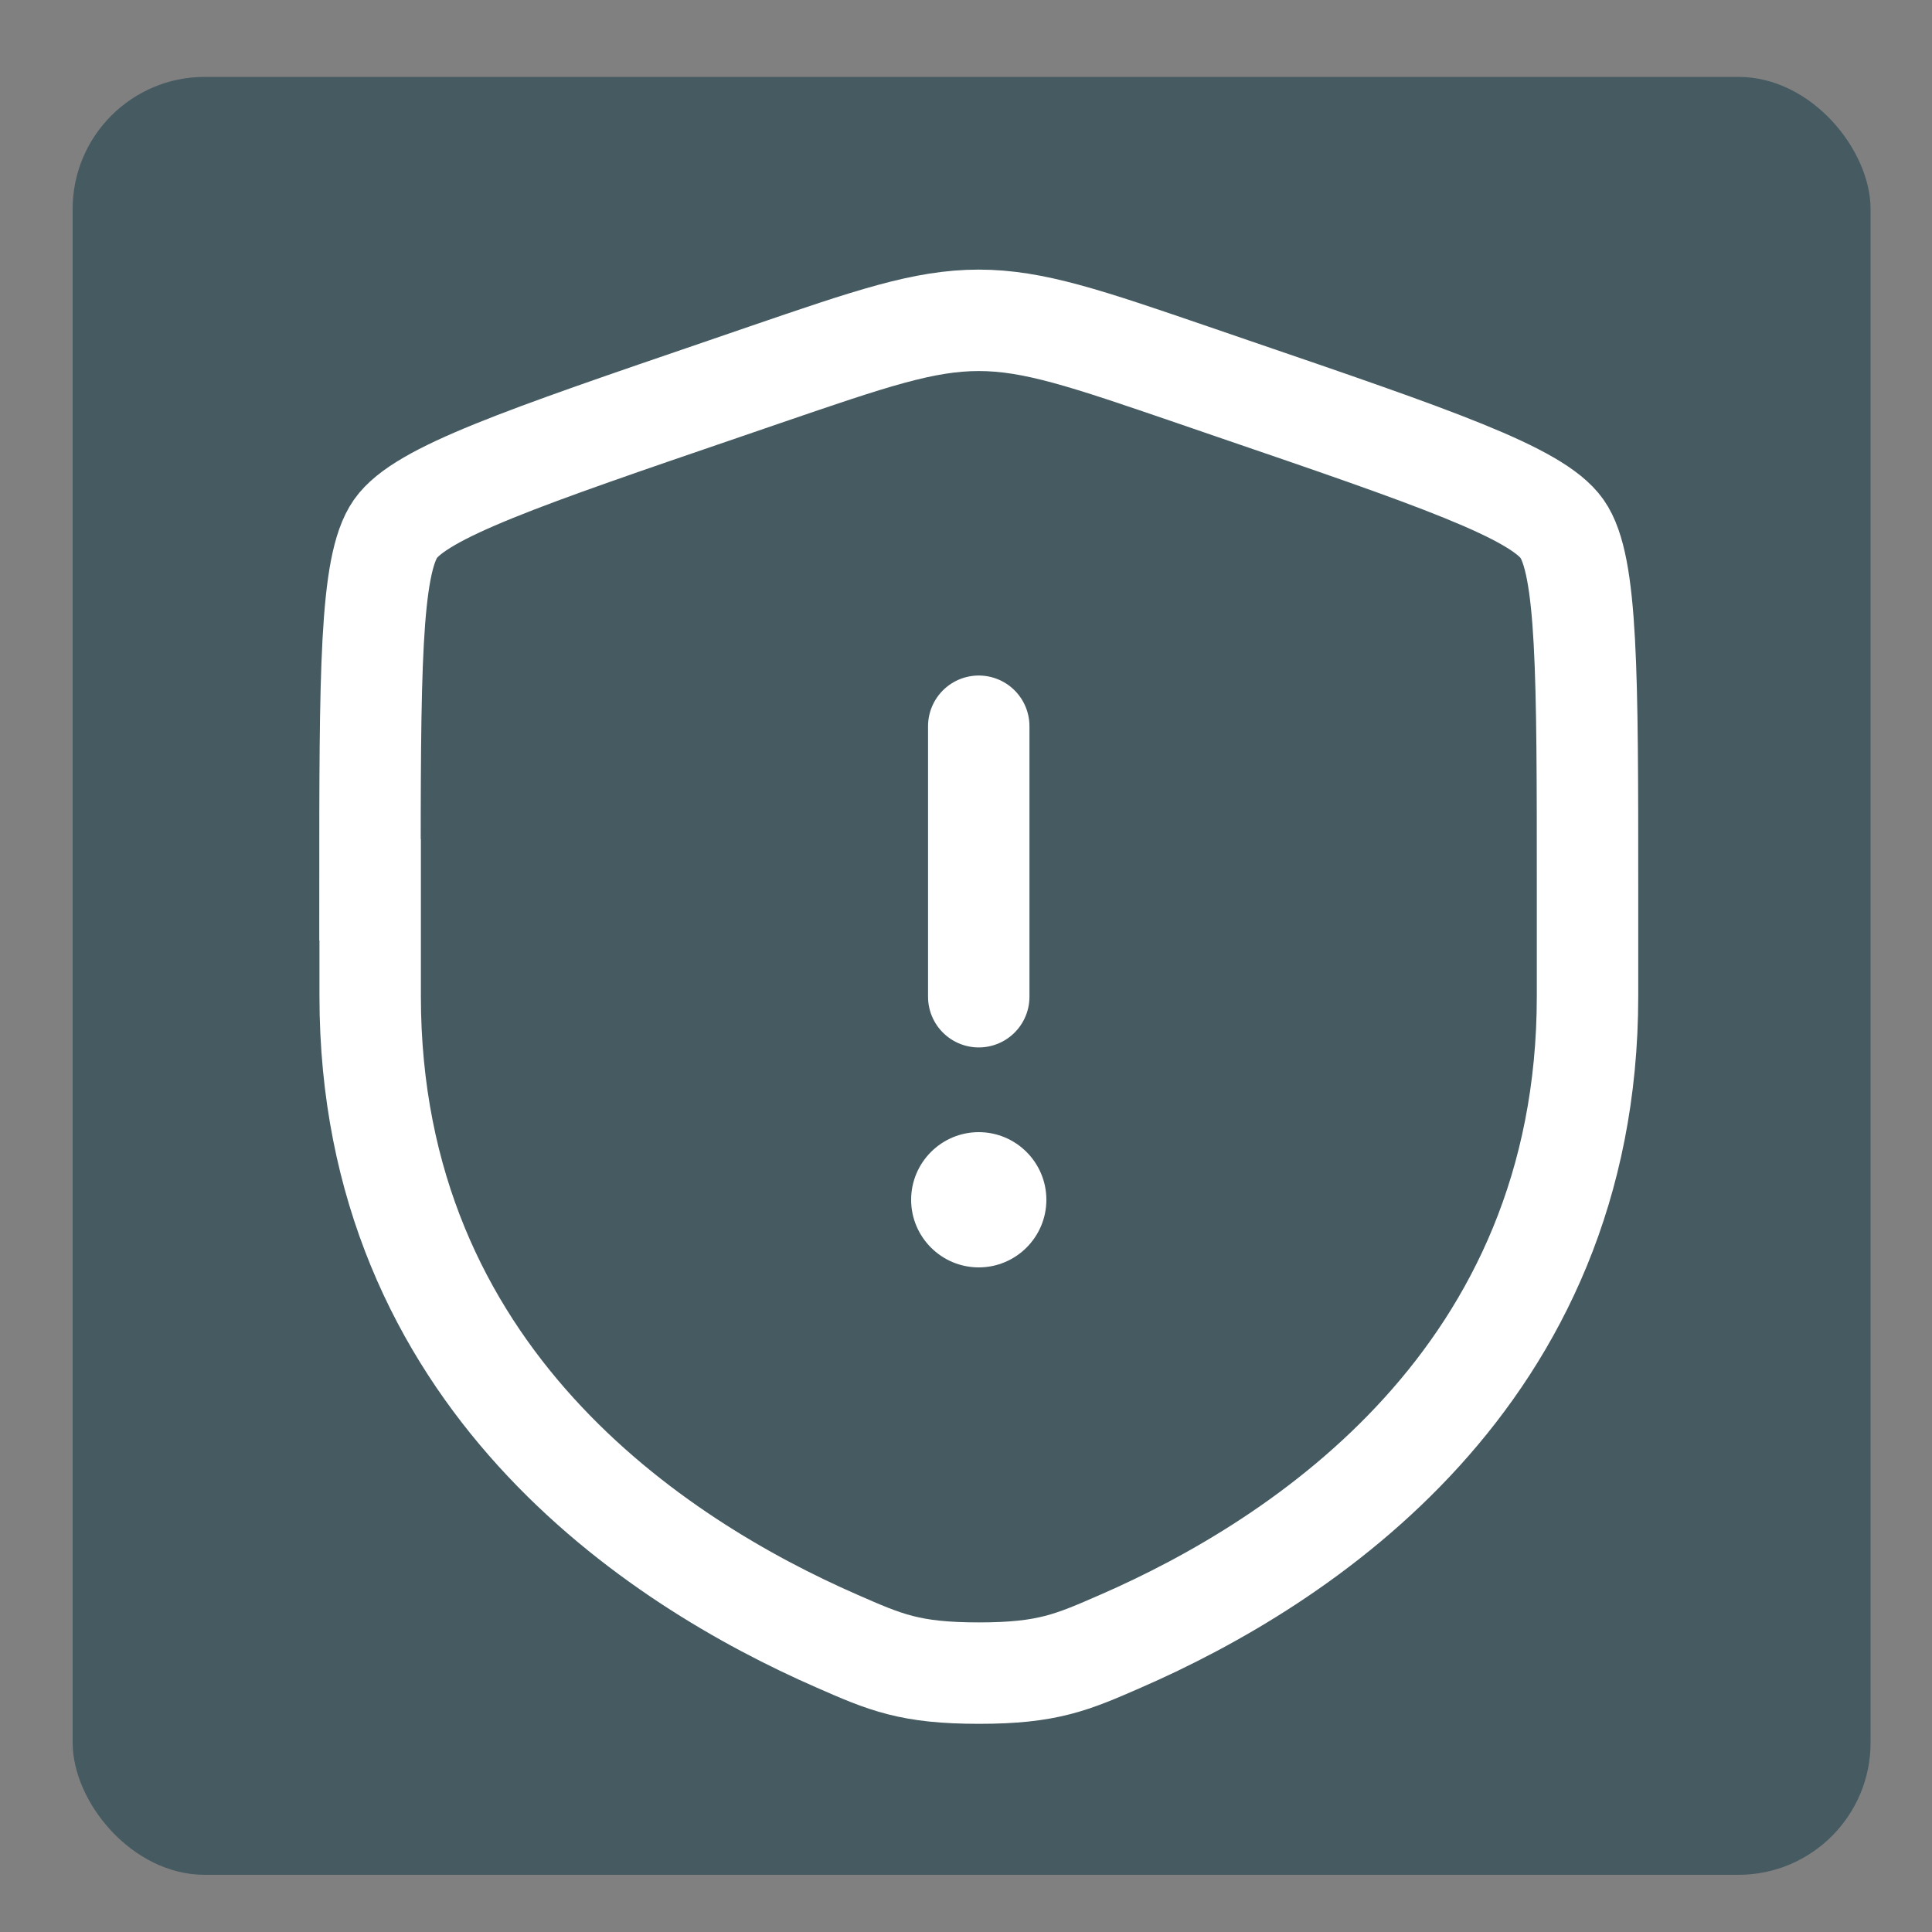
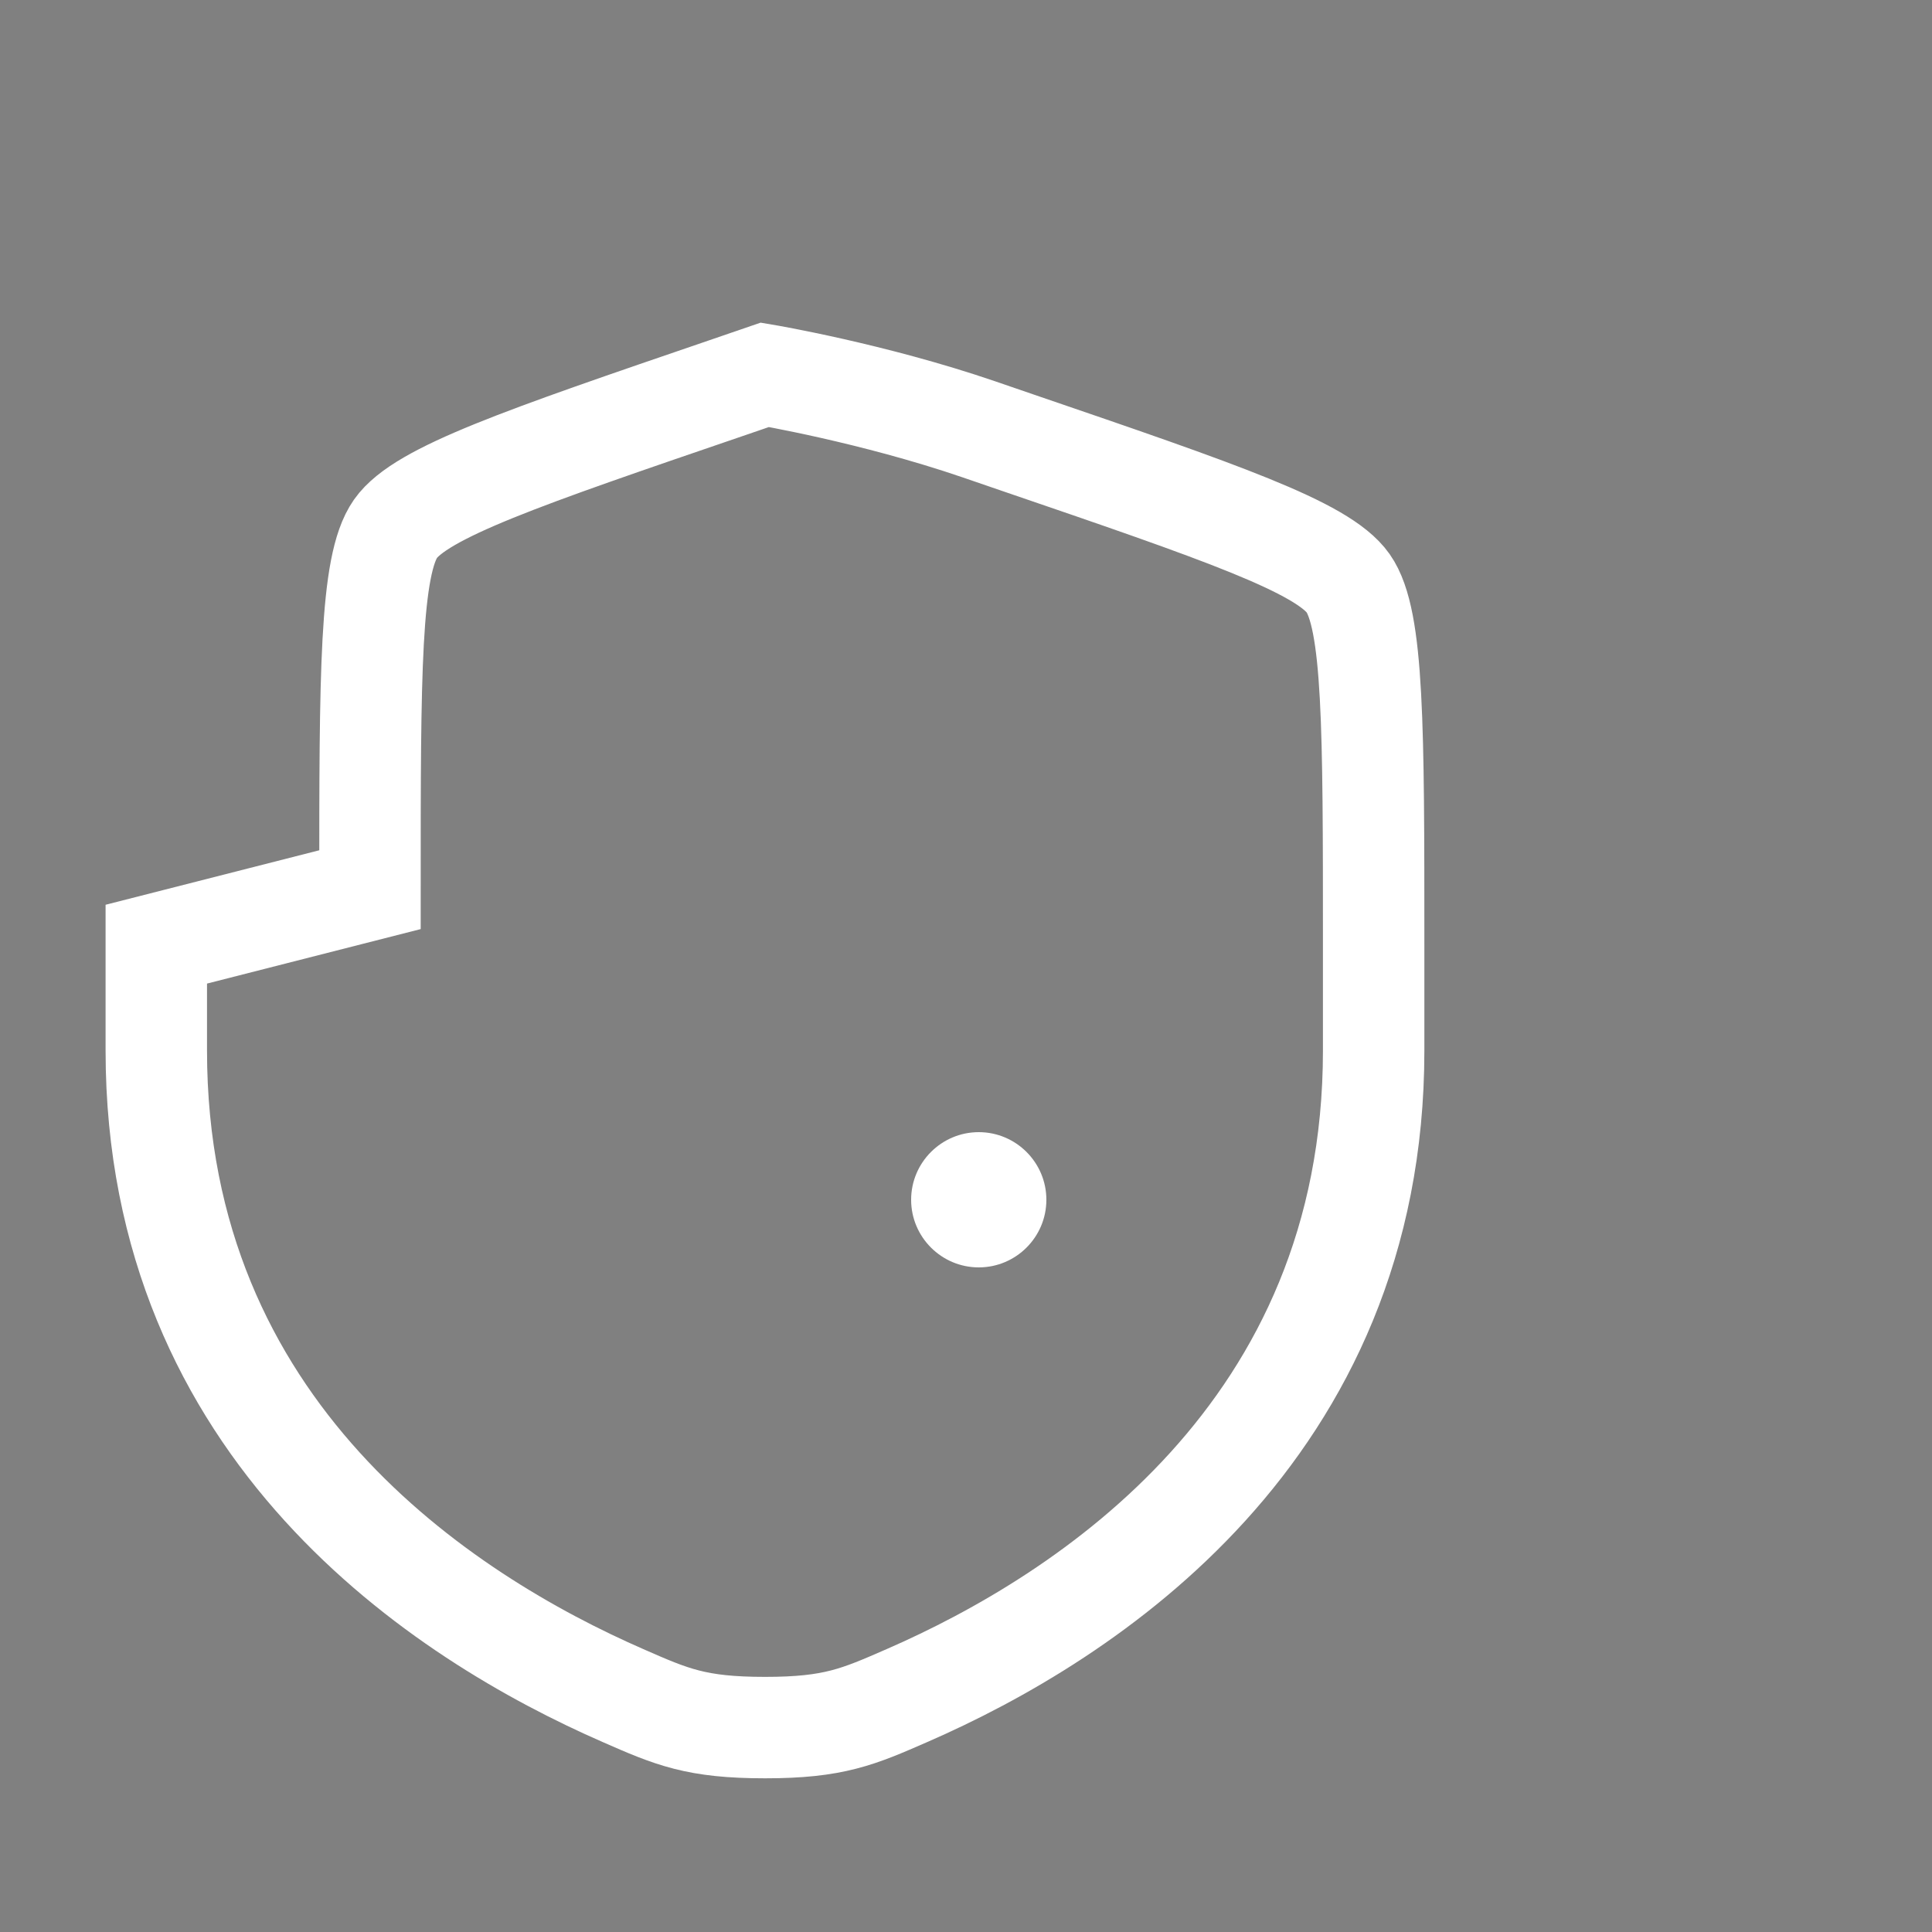
<svg xmlns="http://www.w3.org/2000/svg" viewBox="0 0 1000 1000" version="1.1" id="katman_1">
  <rect x="0" y="0" width="1000" height="1000" fill="#808080" stroke="none" />
  <defs>
    <style>
      .st0 {
        fill: #455a61;
      }

      .st1, .st2 {
        fill: none;
        stroke: #fff;
        stroke-width: 52.5px;
      }

      .st3 {
        fill: #fff;
      }

      .st2 {
        stroke-linecap: round;
      }
    </style>
  </defs>
-   <rect ry="68.4" rx="68.4" height="930.6" width="930.6" y="39.8" x="37.6" class="st0" />
-   <path d="M191.5,460.5c0-112,0-167.9,13.2-186.8,13.2-18.8,65.8-36.8,171.1-72.8l20.1-6.9c54.9-18.8,82.3-28.2,110.7-28.2s55.8,9.4,110.7,28.2l20.1,6.9c105.3,36,157.9,54.1,171.1,72.8,13.2,18.8,13.2,74.8,13.2,186.8v55.1c0,197.4-148.4,293.2-241.5,333.8-25.2,11-37.8,16.6-73.5,16.6s-48.3-5.5-73.6-16.6c-93.1-40.7-241.5-136.4-241.5-333.8v-55.1Z" class="st1" />
-   <path d="M506.6,375.9v140" class="st2" />
+   <path d="M191.5,460.5c0-112,0-167.9,13.2-186.8,13.2-18.8,65.8-36.8,171.1-72.8l20.1-6.9s55.8,9.4,110.7,28.2l20.1,6.9c105.3,36,157.9,54.1,171.1,72.8,13.2,18.8,13.2,74.8,13.2,186.8v55.1c0,197.4-148.4,293.2-241.5,333.8-25.2,11-37.8,16.6-73.5,16.6s-48.3-5.5-73.6-16.6c-93.1-40.7-241.5-136.4-241.5-333.8v-55.1Z" class="st1" />
  <path d="M506.6,656c19.3,0,35-15.7,35-35s-15.7-35-35-35-35,15.7-35,35,15.7,35,35,35Z" class="st3" />
</svg>